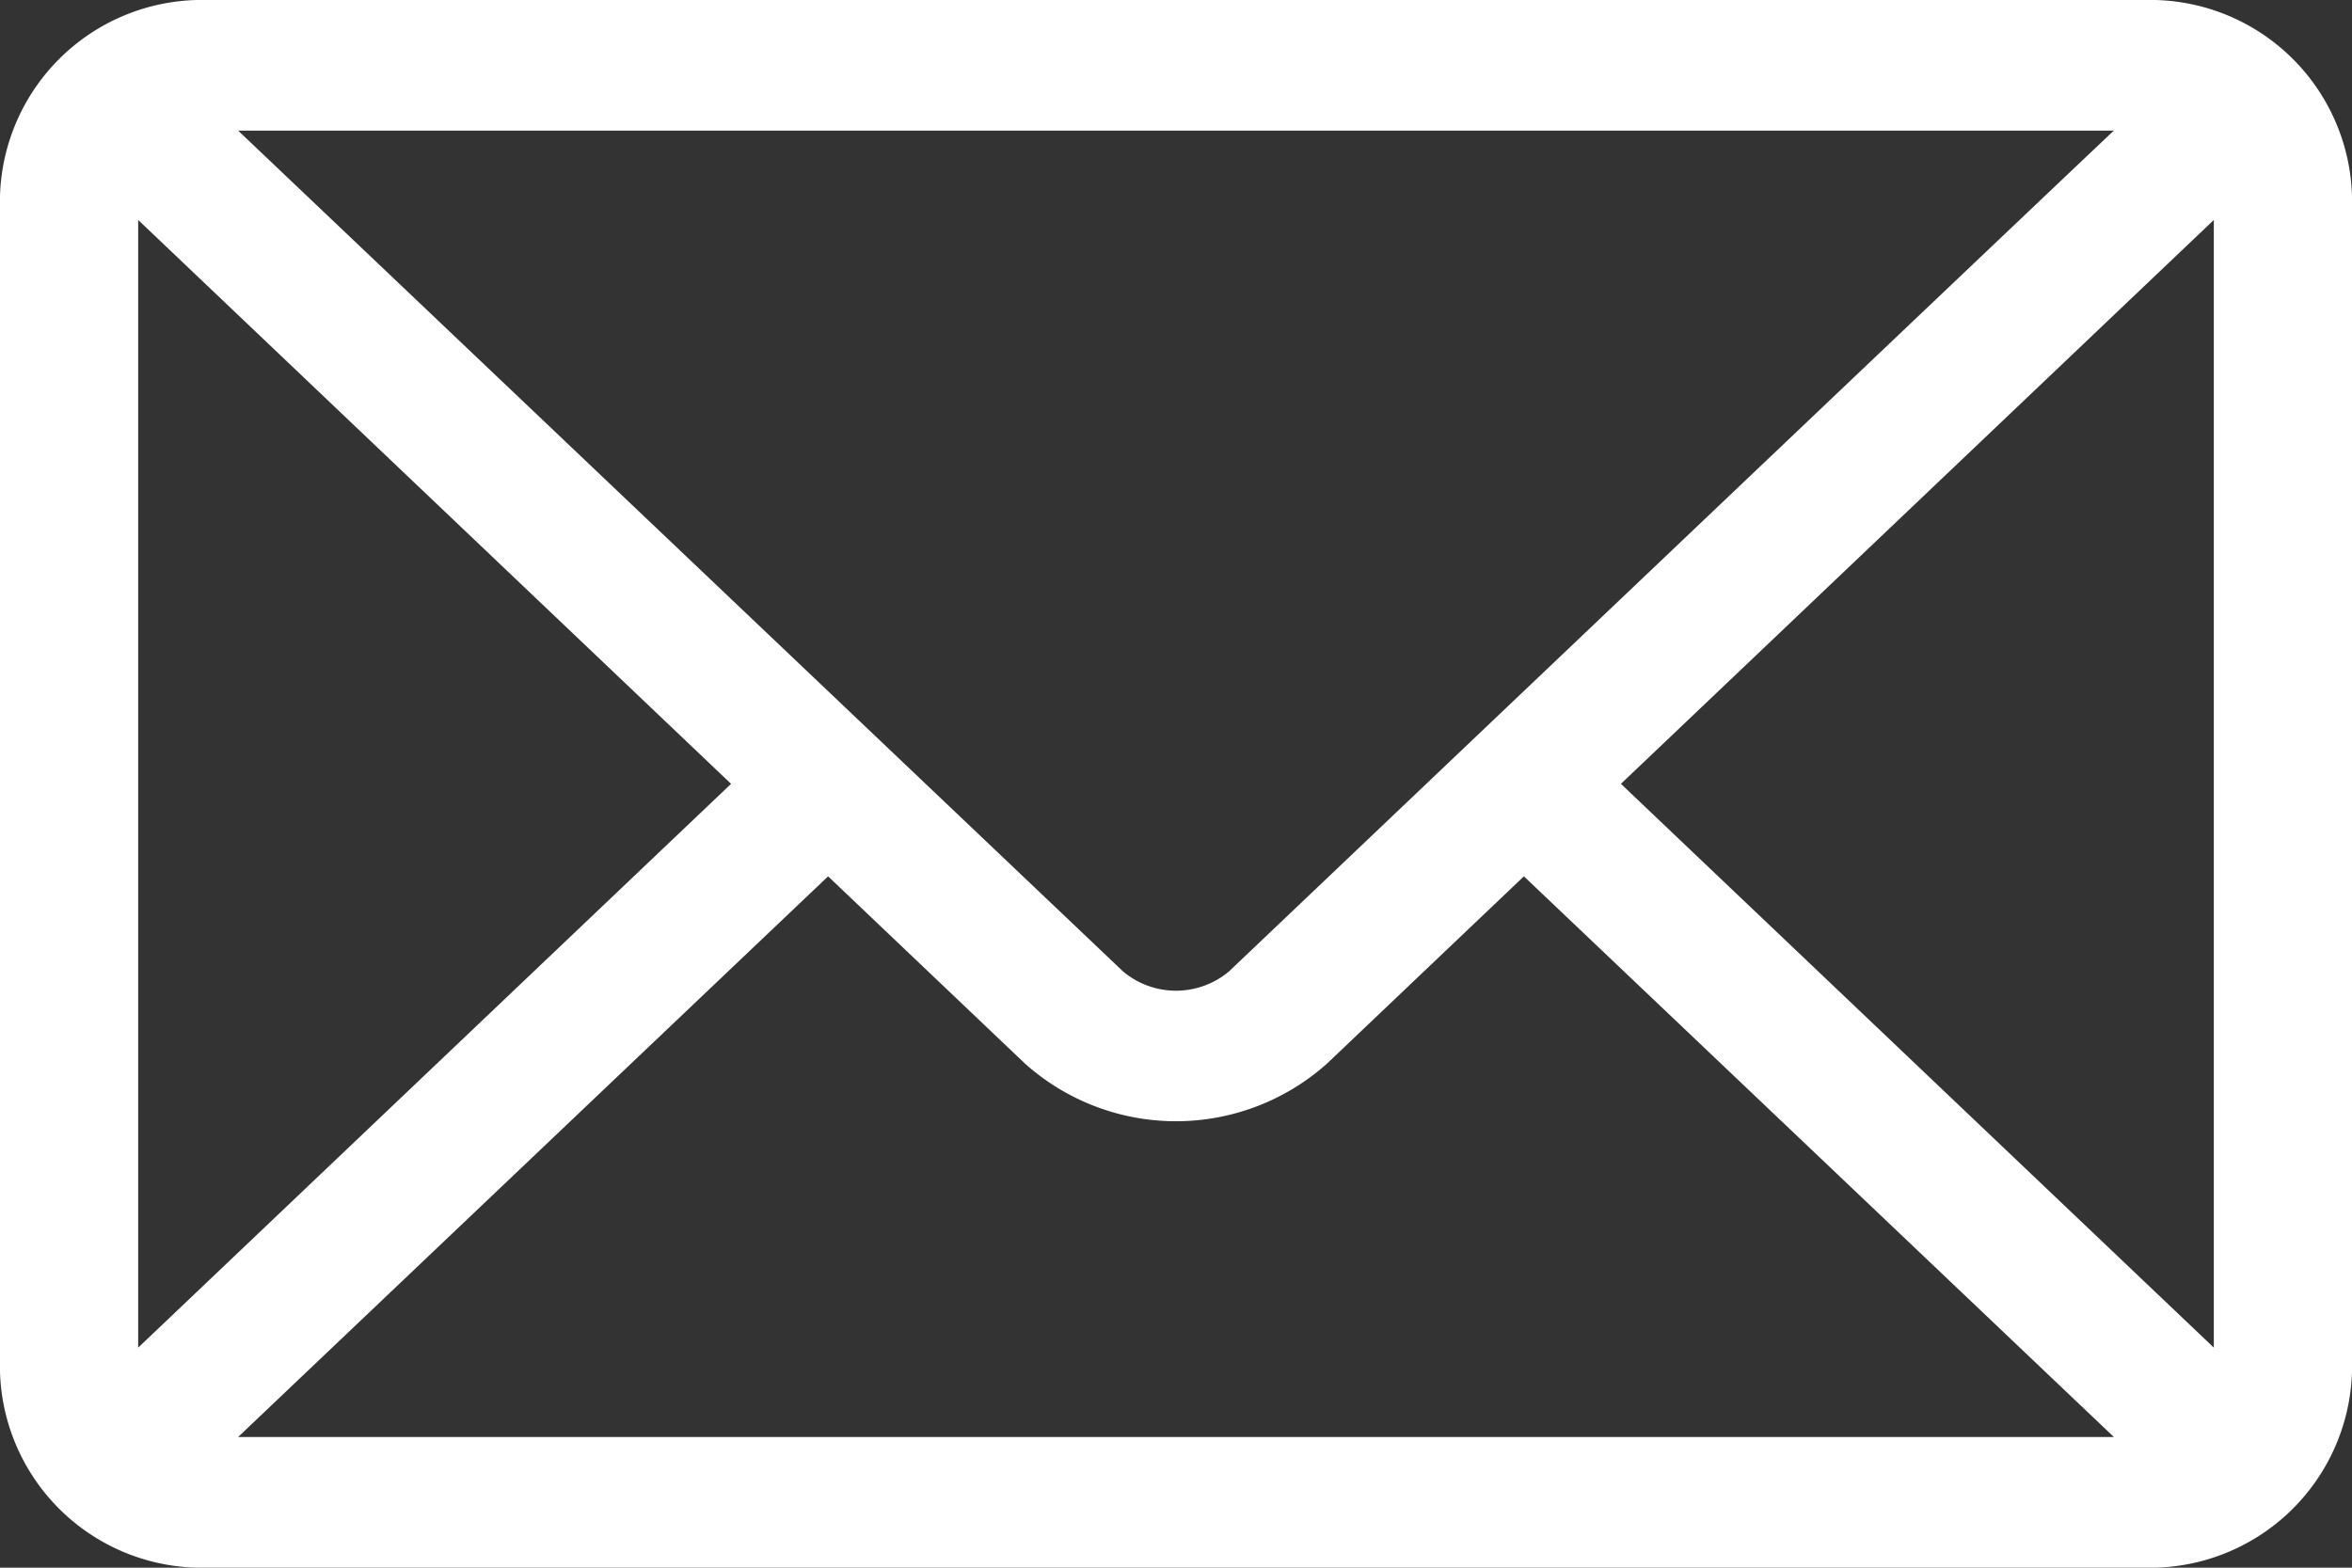
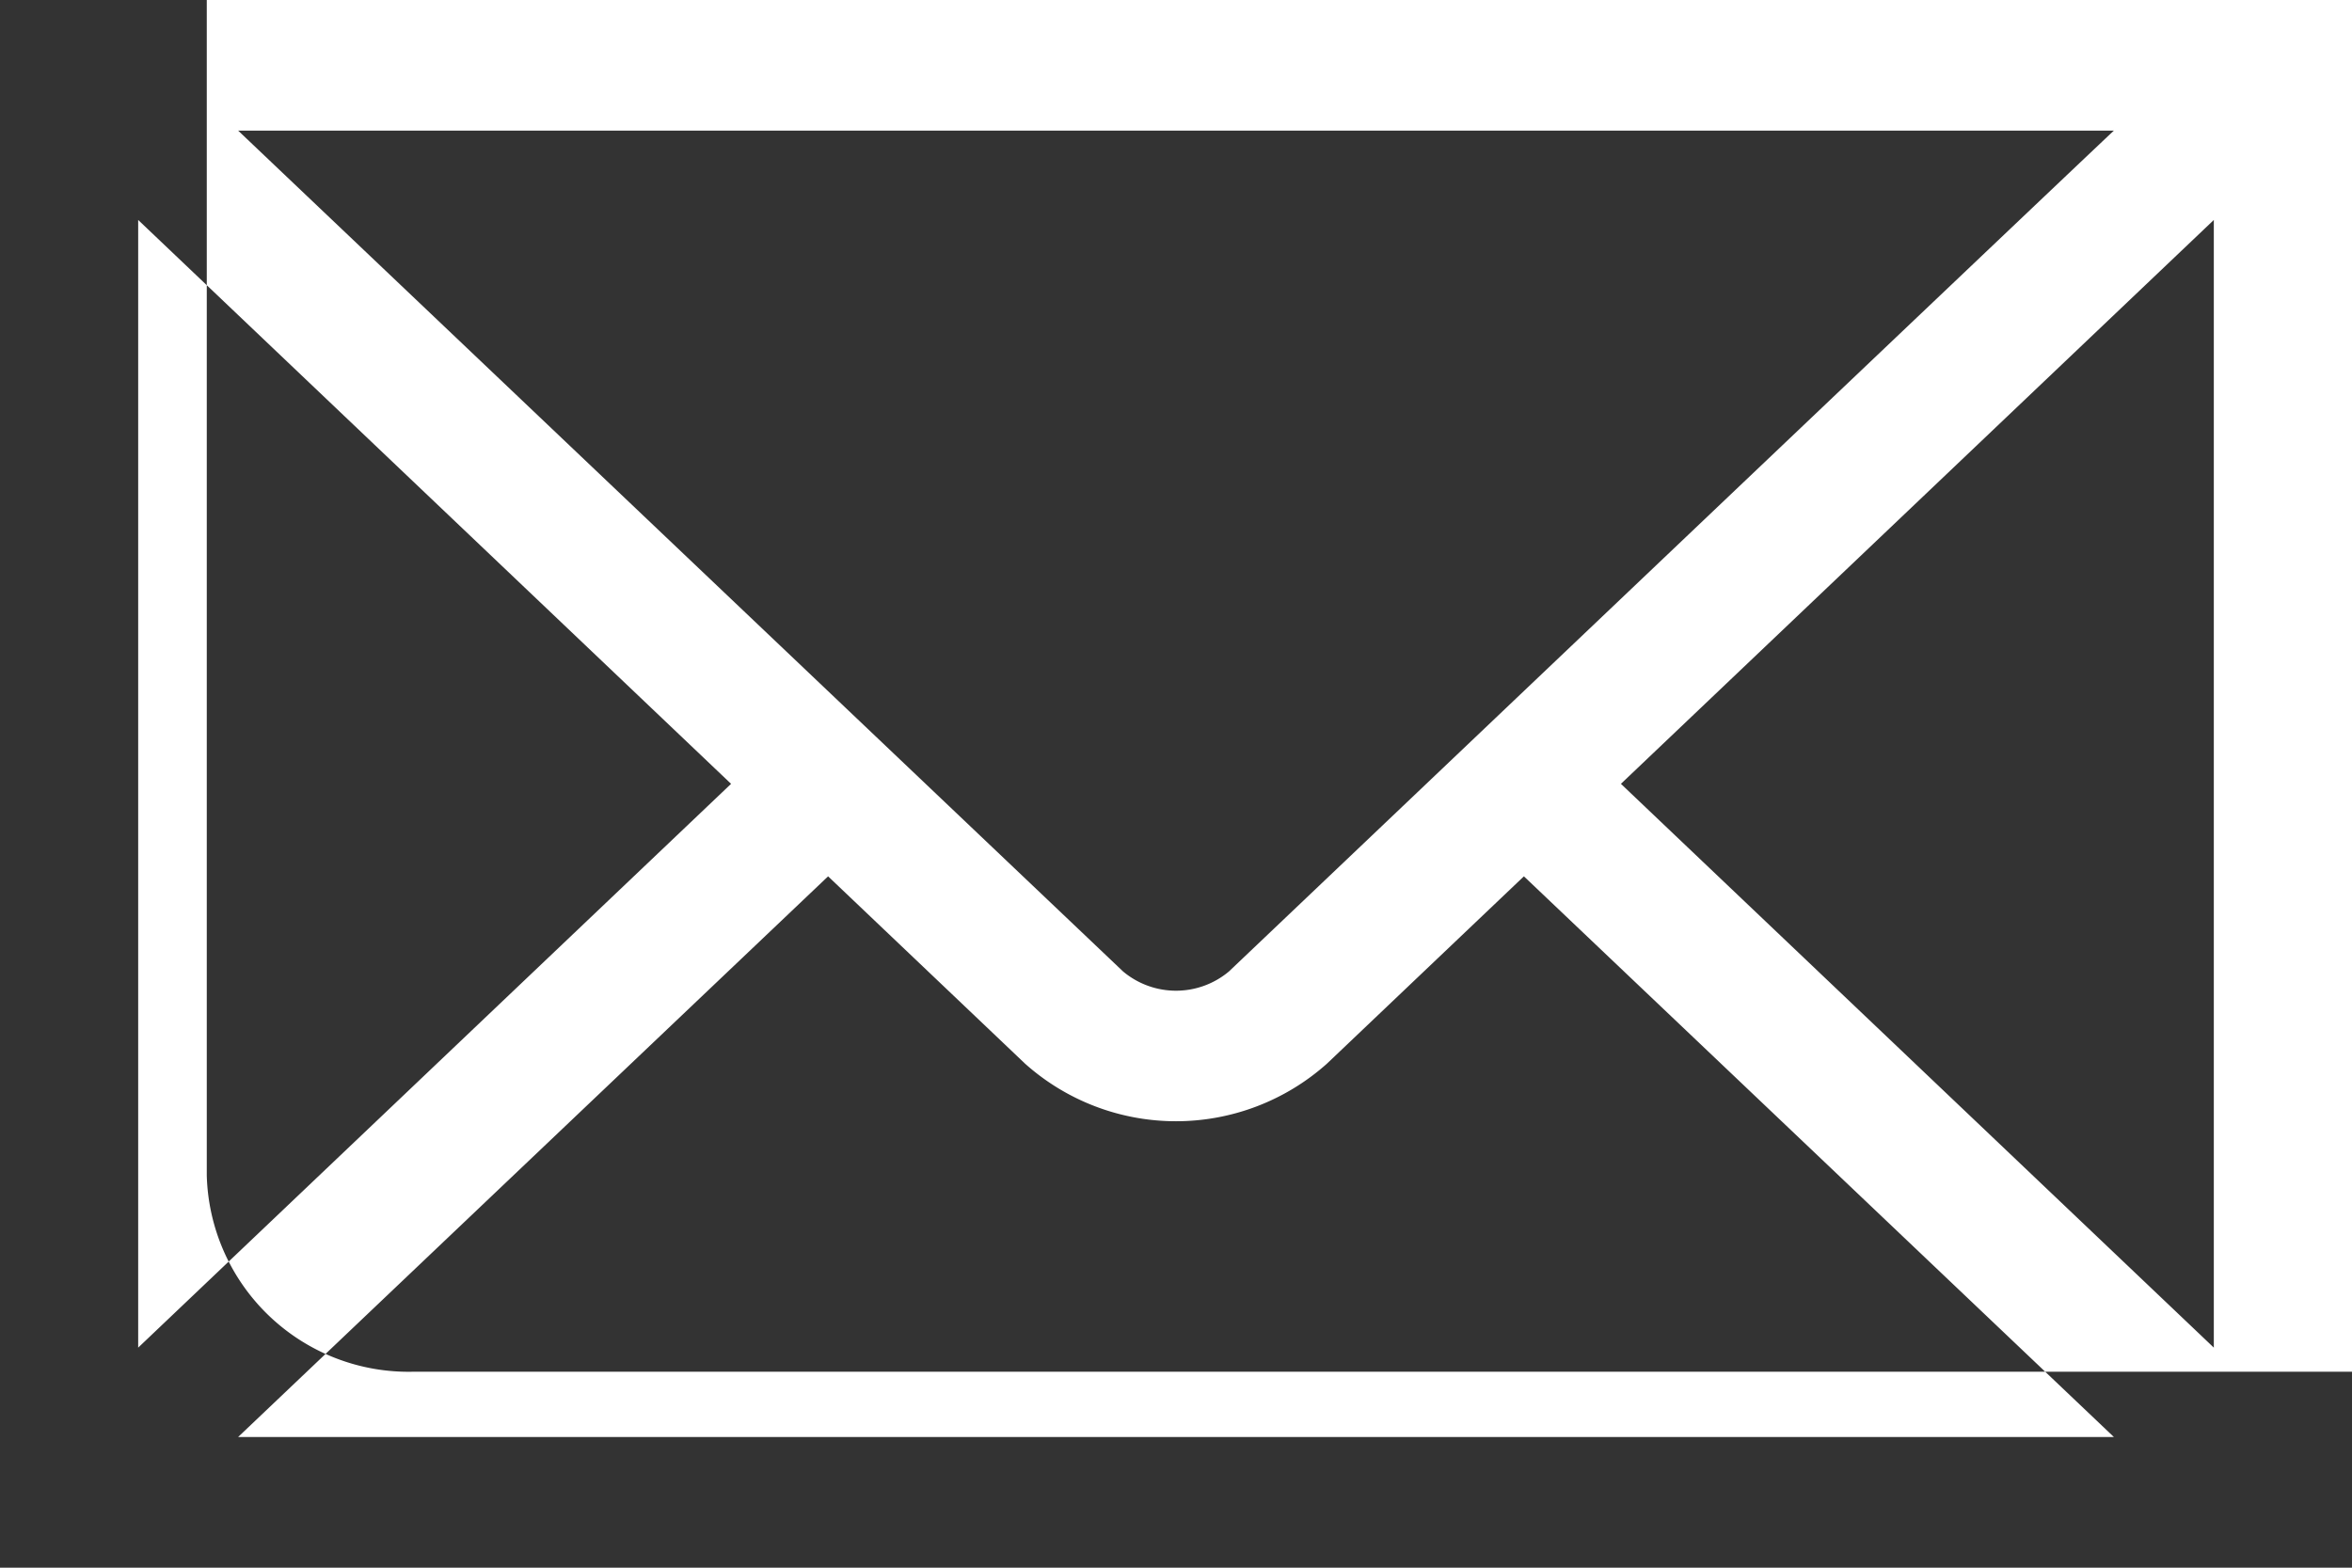
<svg xmlns="http://www.w3.org/2000/svg" width="24" height="16" viewBox="0 0 24 16">
  <rect x="0" y="0" width="24" height="16" fill="#333333" stroke="none" />
  <defs>
    <style>.cls-1{fill:#fff;fill-rule:evenodd}</style>
  </defs>
-   <path id="icon" class="cls-1" d="M1576.89 42h-19.78a2.061 2.061 0 0 0-2.11 2v12a2.06 2.06 0 0 0 2.11 2h19.78a2.061 2.061 0 0 0 2.11-2V44a2.06 2.06 0 0 0-2.11-2zm-.32 1.333c-.69.649-8.7 8.269-9.03 8.582a.841.841 0 0 1-1.08 0l-9.03-8.582h19.14zm-20.16 12.421V44.245l6.05 5.755zm1.02.912l6.02-5.722 2.01 1.912a2.312 2.312 0 0 0 3.08 0l2.01-1.912 6.02 5.722h-19.14zm20.16-.912L1571.54 50l6.05-5.755v11.51z" transform="translate(-1555 -42)" />
+   <path id="icon" class="cls-1" d="M1576.89 42h-19.78v12a2.06 2.06 0 0 0 2.11 2h19.78a2.061 2.061 0 0 0 2.11-2V44a2.06 2.06 0 0 0-2.11-2zm-.32 1.333c-.69.649-8.7 8.269-9.03 8.582a.841.841 0 0 1-1.08 0l-9.03-8.582h19.14zm-20.16 12.421V44.245l6.05 5.755zm1.02.912l6.02-5.722 2.01 1.912a2.312 2.312 0 0 0 3.08 0l2.01-1.912 6.02 5.722h-19.14zm20.16-.912L1571.54 50l6.05-5.755v11.51z" transform="translate(-1555 -42)" />
</svg>